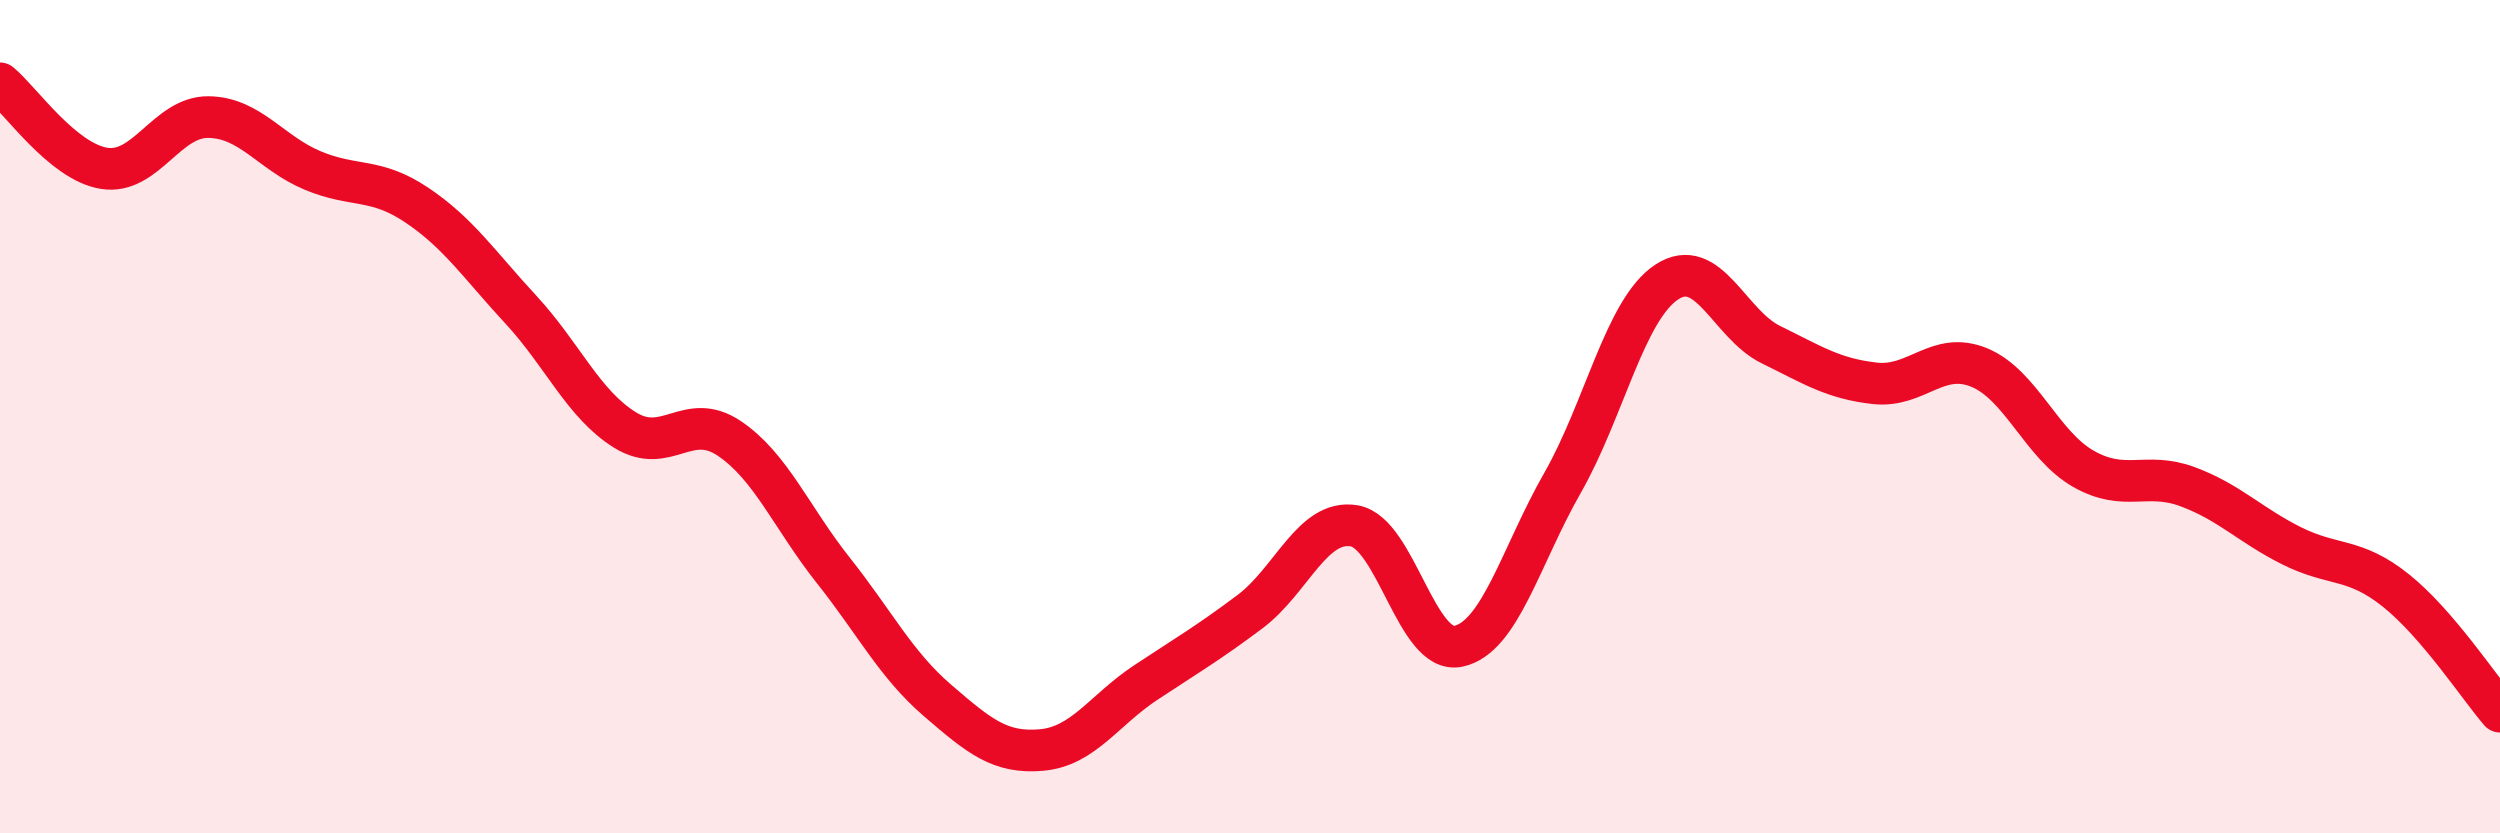
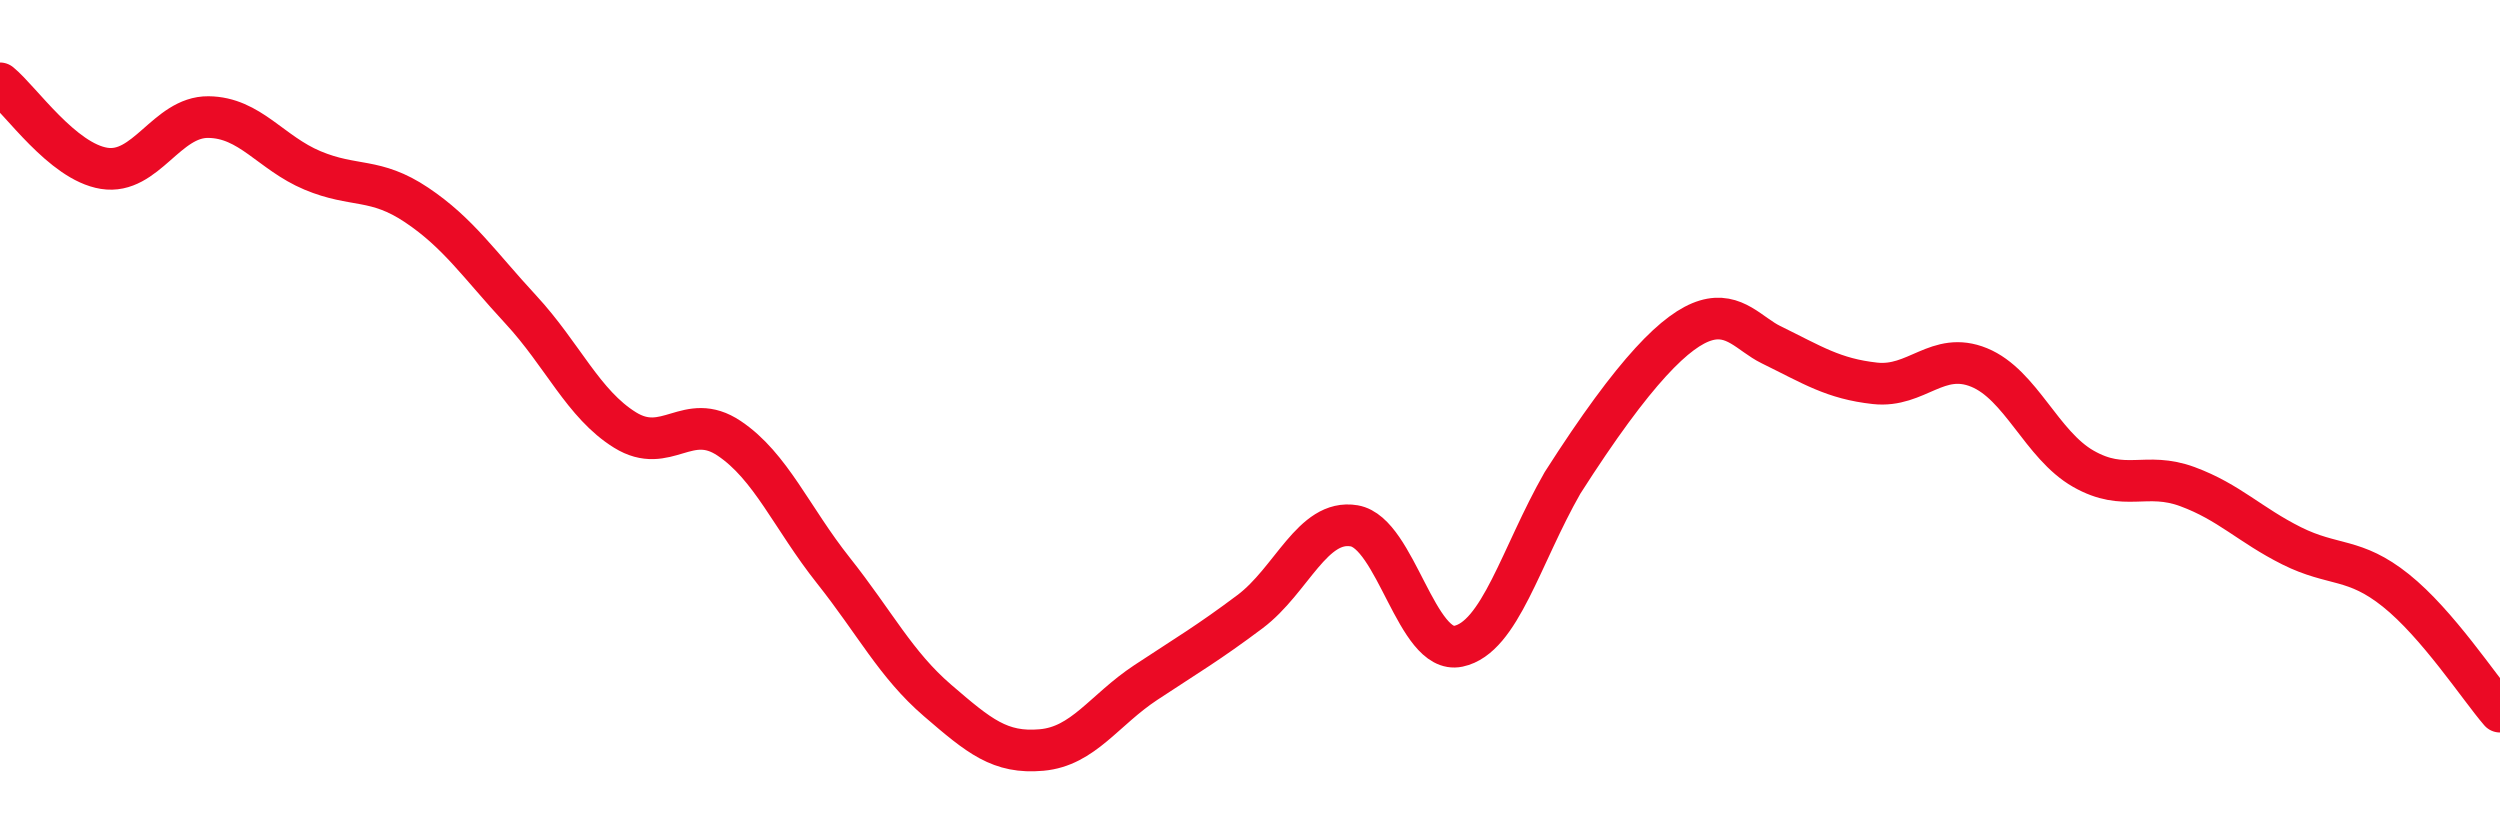
<svg xmlns="http://www.w3.org/2000/svg" width="60" height="20" viewBox="0 0 60 20">
-   <path d="M 0,2 C 0.5,2.41 1.5,3.88 2.5,4.04 C 3.5,4.2 4,2.8 5,2.81 C 6,2.82 6.5,3.67 7.5,4.09 C 8.5,4.51 9,4.25 10,4.92 C 11,5.59 11.5,6.35 12.5,7.43 C 13.5,8.51 14,9.7 15,10.32 C 16,10.94 16.5,9.85 17.5,10.52 C 18.5,11.19 19,12.43 20,13.69 C 21,14.95 21.5,15.95 22.5,16.81 C 23.5,17.67 24,18.09 25,18 C 26,17.91 26.5,17.04 27.5,16.38 C 28.5,15.72 29,15.43 30,14.68 C 31,13.93 31.5,12.45 32.5,12.62 C 33.5,12.79 34,15.72 35,15.51 C 36,15.3 36.5,13.34 37.5,11.59 C 38.5,9.84 39,7.43 40,6.77 C 41,6.11 41.5,7.78 42.5,8.27 C 43.5,8.76 44,9.09 45,9.2 C 46,9.31 46.5,8.41 47.5,8.82 C 48.5,9.23 49,10.68 50,11.25 C 51,11.82 51.5,11.31 52.5,11.68 C 53.5,12.05 54,12.6 55,13.1 C 56,13.6 56.5,13.37 57.5,14.17 C 58.5,14.97 59.5,16.5 60,17.08L60 20L0 20Z" fill="#EB0A25" opacity="0.1" stroke-linecap="round" stroke-linejoin="round" />
-   <path d="M 0,2 C 0.5,2.41 1.5,3.88 2.5,4.04 C 3.5,4.2 4,2.8 5,2.81 C 6,2.82 6.5,3.67 7.5,4.09 C 8.5,4.51 9,4.25 10,4.92 C 11,5.59 11.5,6.35 12.5,7.43 C 13.5,8.51 14,9.7 15,10.32 C 16,10.94 16.5,9.85 17.5,10.52 C 18.5,11.19 19,12.43 20,13.69 C 21,14.95 21.5,15.95 22.5,16.81 C 23.5,17.67 24,18.09 25,18 C 26,17.91 26.5,17.04 27.5,16.38 C 28.5,15.72 29,15.43 30,14.68 C 31,13.93 31.5,12.45 32.5,12.62 C 33.5,12.79 34,15.72 35,15.51 C 36,15.3 36.5,13.34 37.5,11.59 C 38.5,9.84 39,7.43 40,6.77 C 41,6.11 41.5,7.78 42.5,8.27 C 43.5,8.76 44,9.09 45,9.2 C 46,9.31 46.5,8.41 47.5,8.82 C 48.5,9.23 49,10.68 50,11.25 C 51,11.82 51.5,11.31 52.5,11.68 C 53.5,12.05 54,12.6 55,13.1 C 56,13.6 56.5,13.37 57.5,14.17 C 58.5,14.97 59.5,16.5 60,17.08" stroke="#EB0A25" stroke-width="1" fill="none" stroke-linecap="round" stroke-linejoin="round" />
+   <path d="M 0,2 C 0.5,2.41 1.5,3.88 2.5,4.04 C 3.5,4.2 4,2.8 5,2.81 C 6,2.82 6.5,3.67 7.5,4.09 C 8.5,4.51 9,4.25 10,4.92 C 11,5.59 11.5,6.35 12.5,7.43 C 13.5,8.51 14,9.7 15,10.32 C 16,10.94 16.5,9.85 17.5,10.52 C 18.5,11.19 19,12.43 20,13.69 C 21,14.95 21.5,15.95 22.5,16.81 C 23.5,17.67 24,18.09 25,18 C 26,17.91 26.5,17.04 27.5,16.38 C 28.5,15.72 29,15.43 30,14.68 C 31,13.93 31.5,12.45 32.5,12.62 C 33.5,12.79 34,15.72 35,15.51 C 36,15.3 36.5,13.34 37.5,11.59 C 41,6.11 41.5,7.78 42.5,8.27 C 43.5,8.76 44,9.09 45,9.2 C 46,9.31 46.5,8.41 47.5,8.82 C 48.5,9.23 49,10.68 50,11.25 C 51,11.82 51.5,11.31 52.5,11.68 C 53.5,12.05 54,12.6 55,13.1 C 56,13.6 56.5,13.37 57.5,14.17 C 58.5,14.97 59.5,16.5 60,17.08" stroke="#EB0A25" stroke-width="1" fill="none" stroke-linecap="round" stroke-linejoin="round" />
</svg>